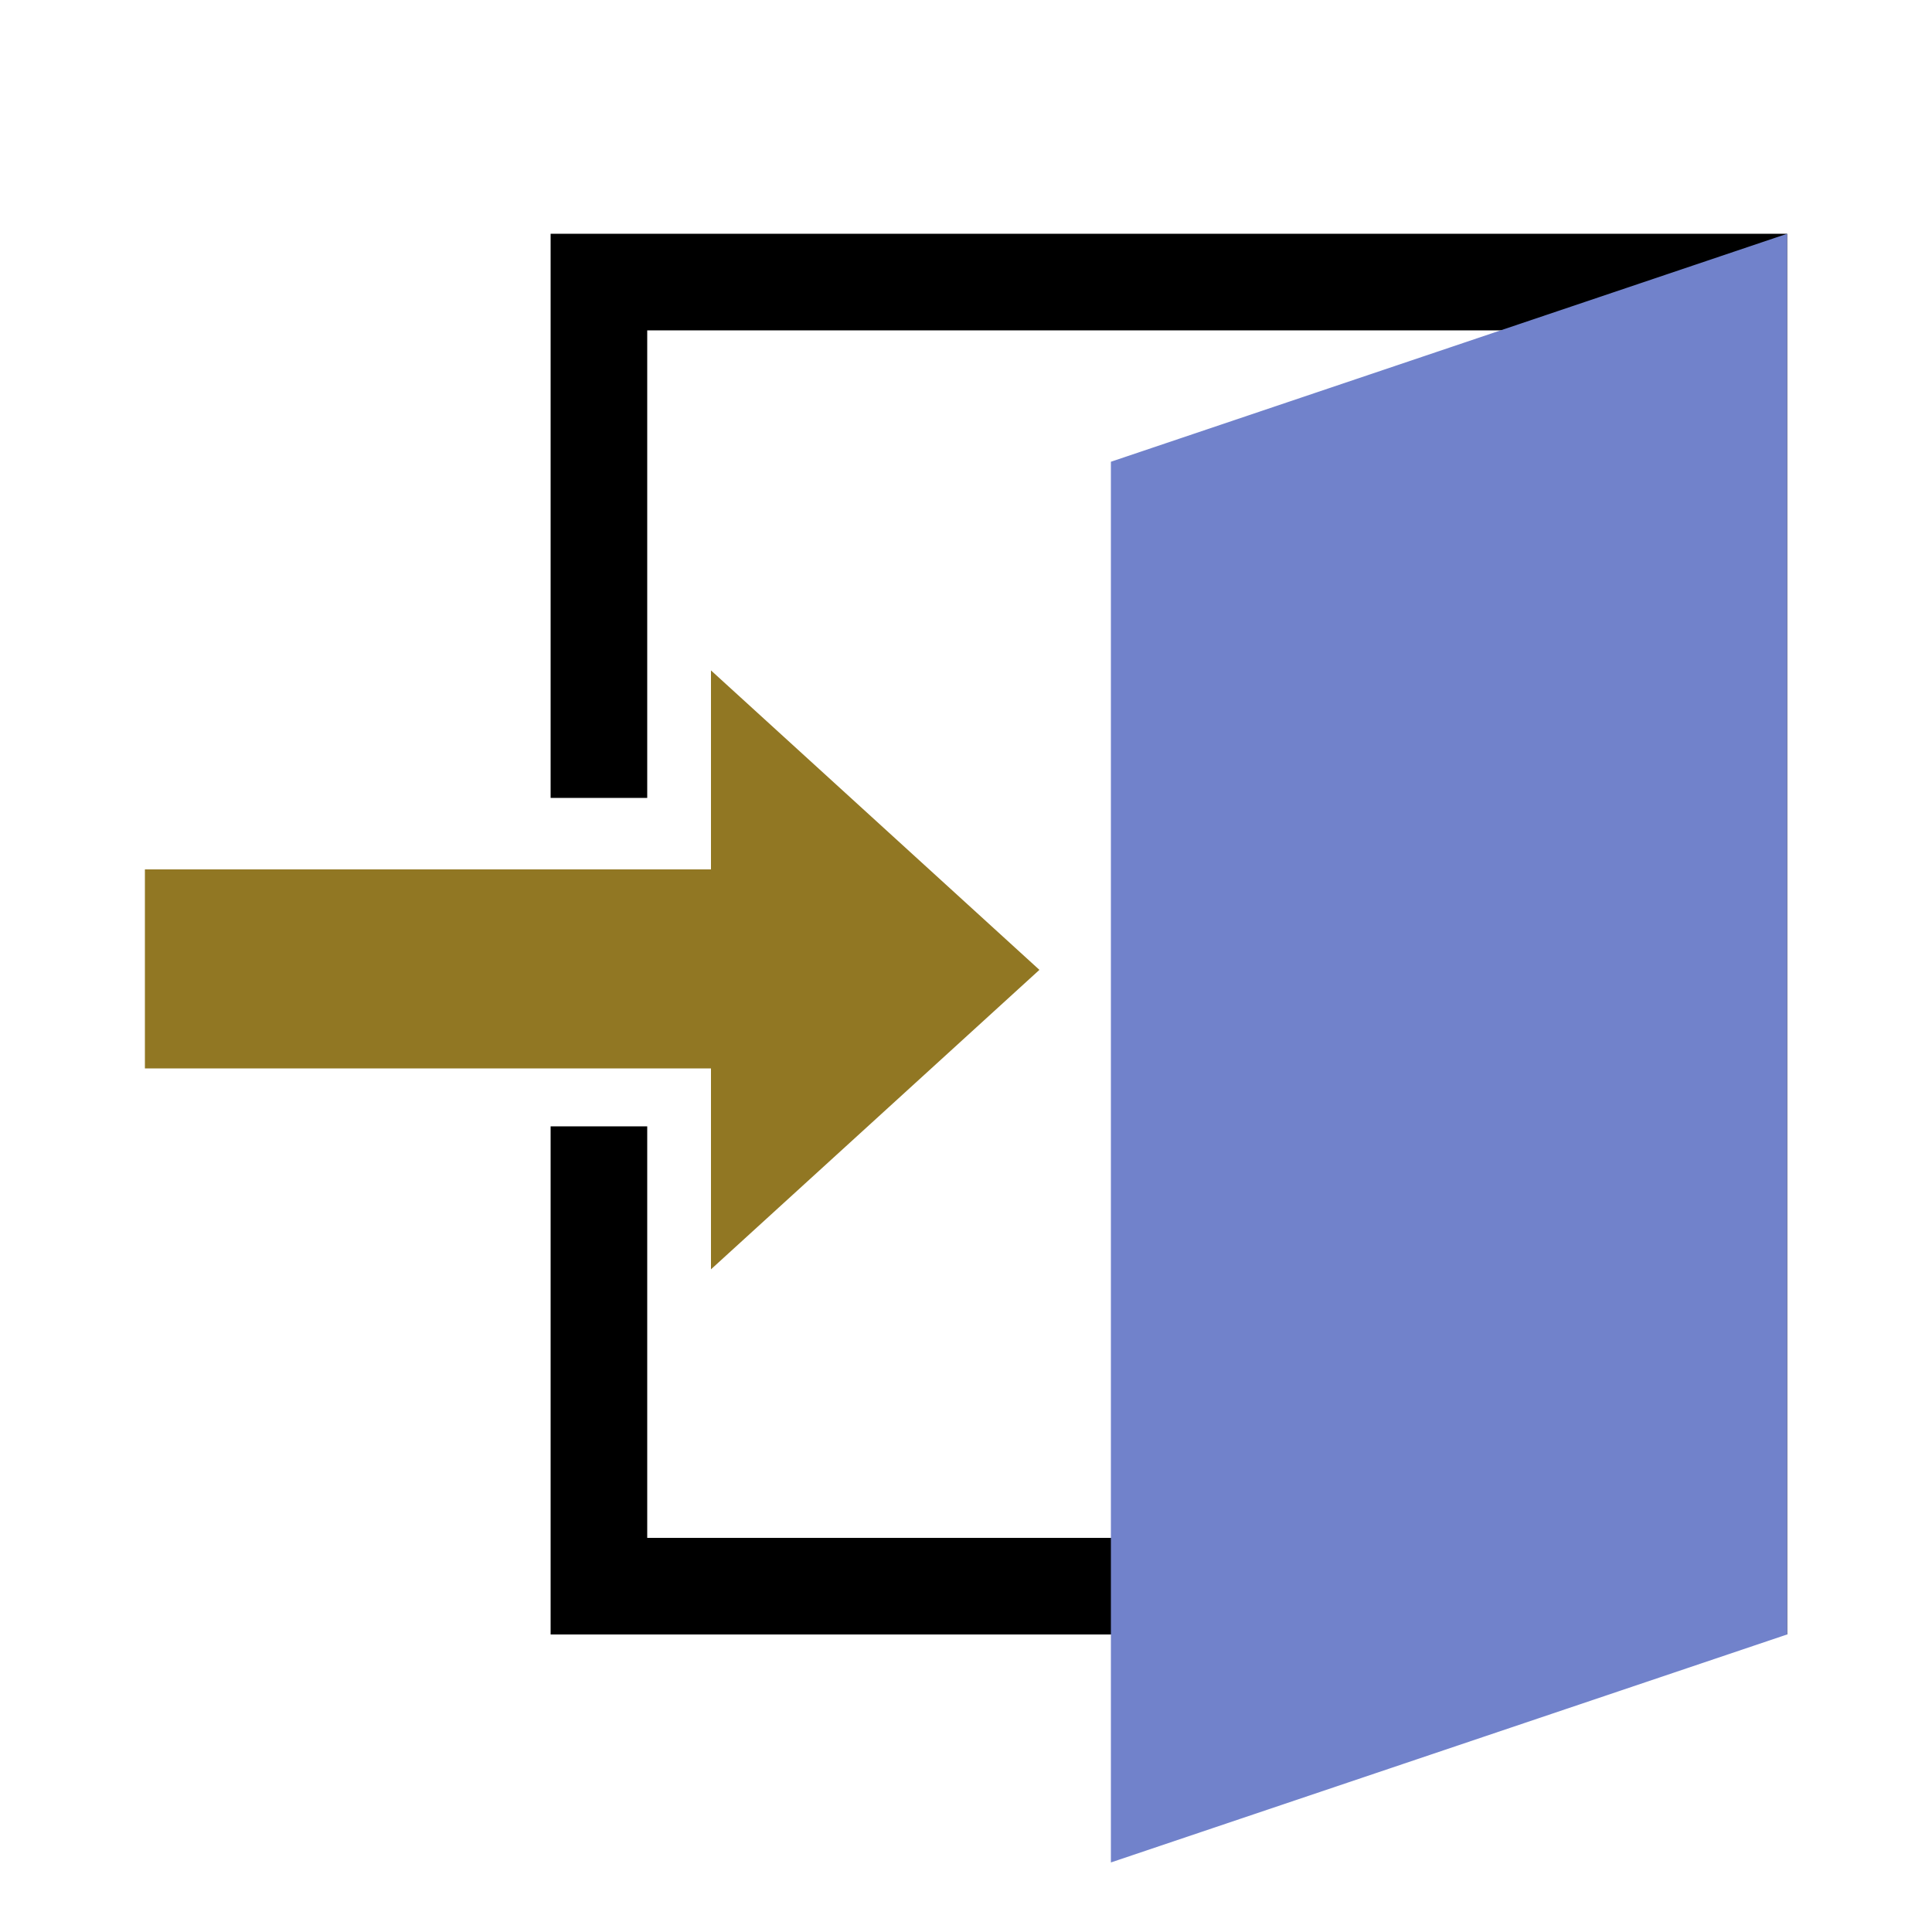
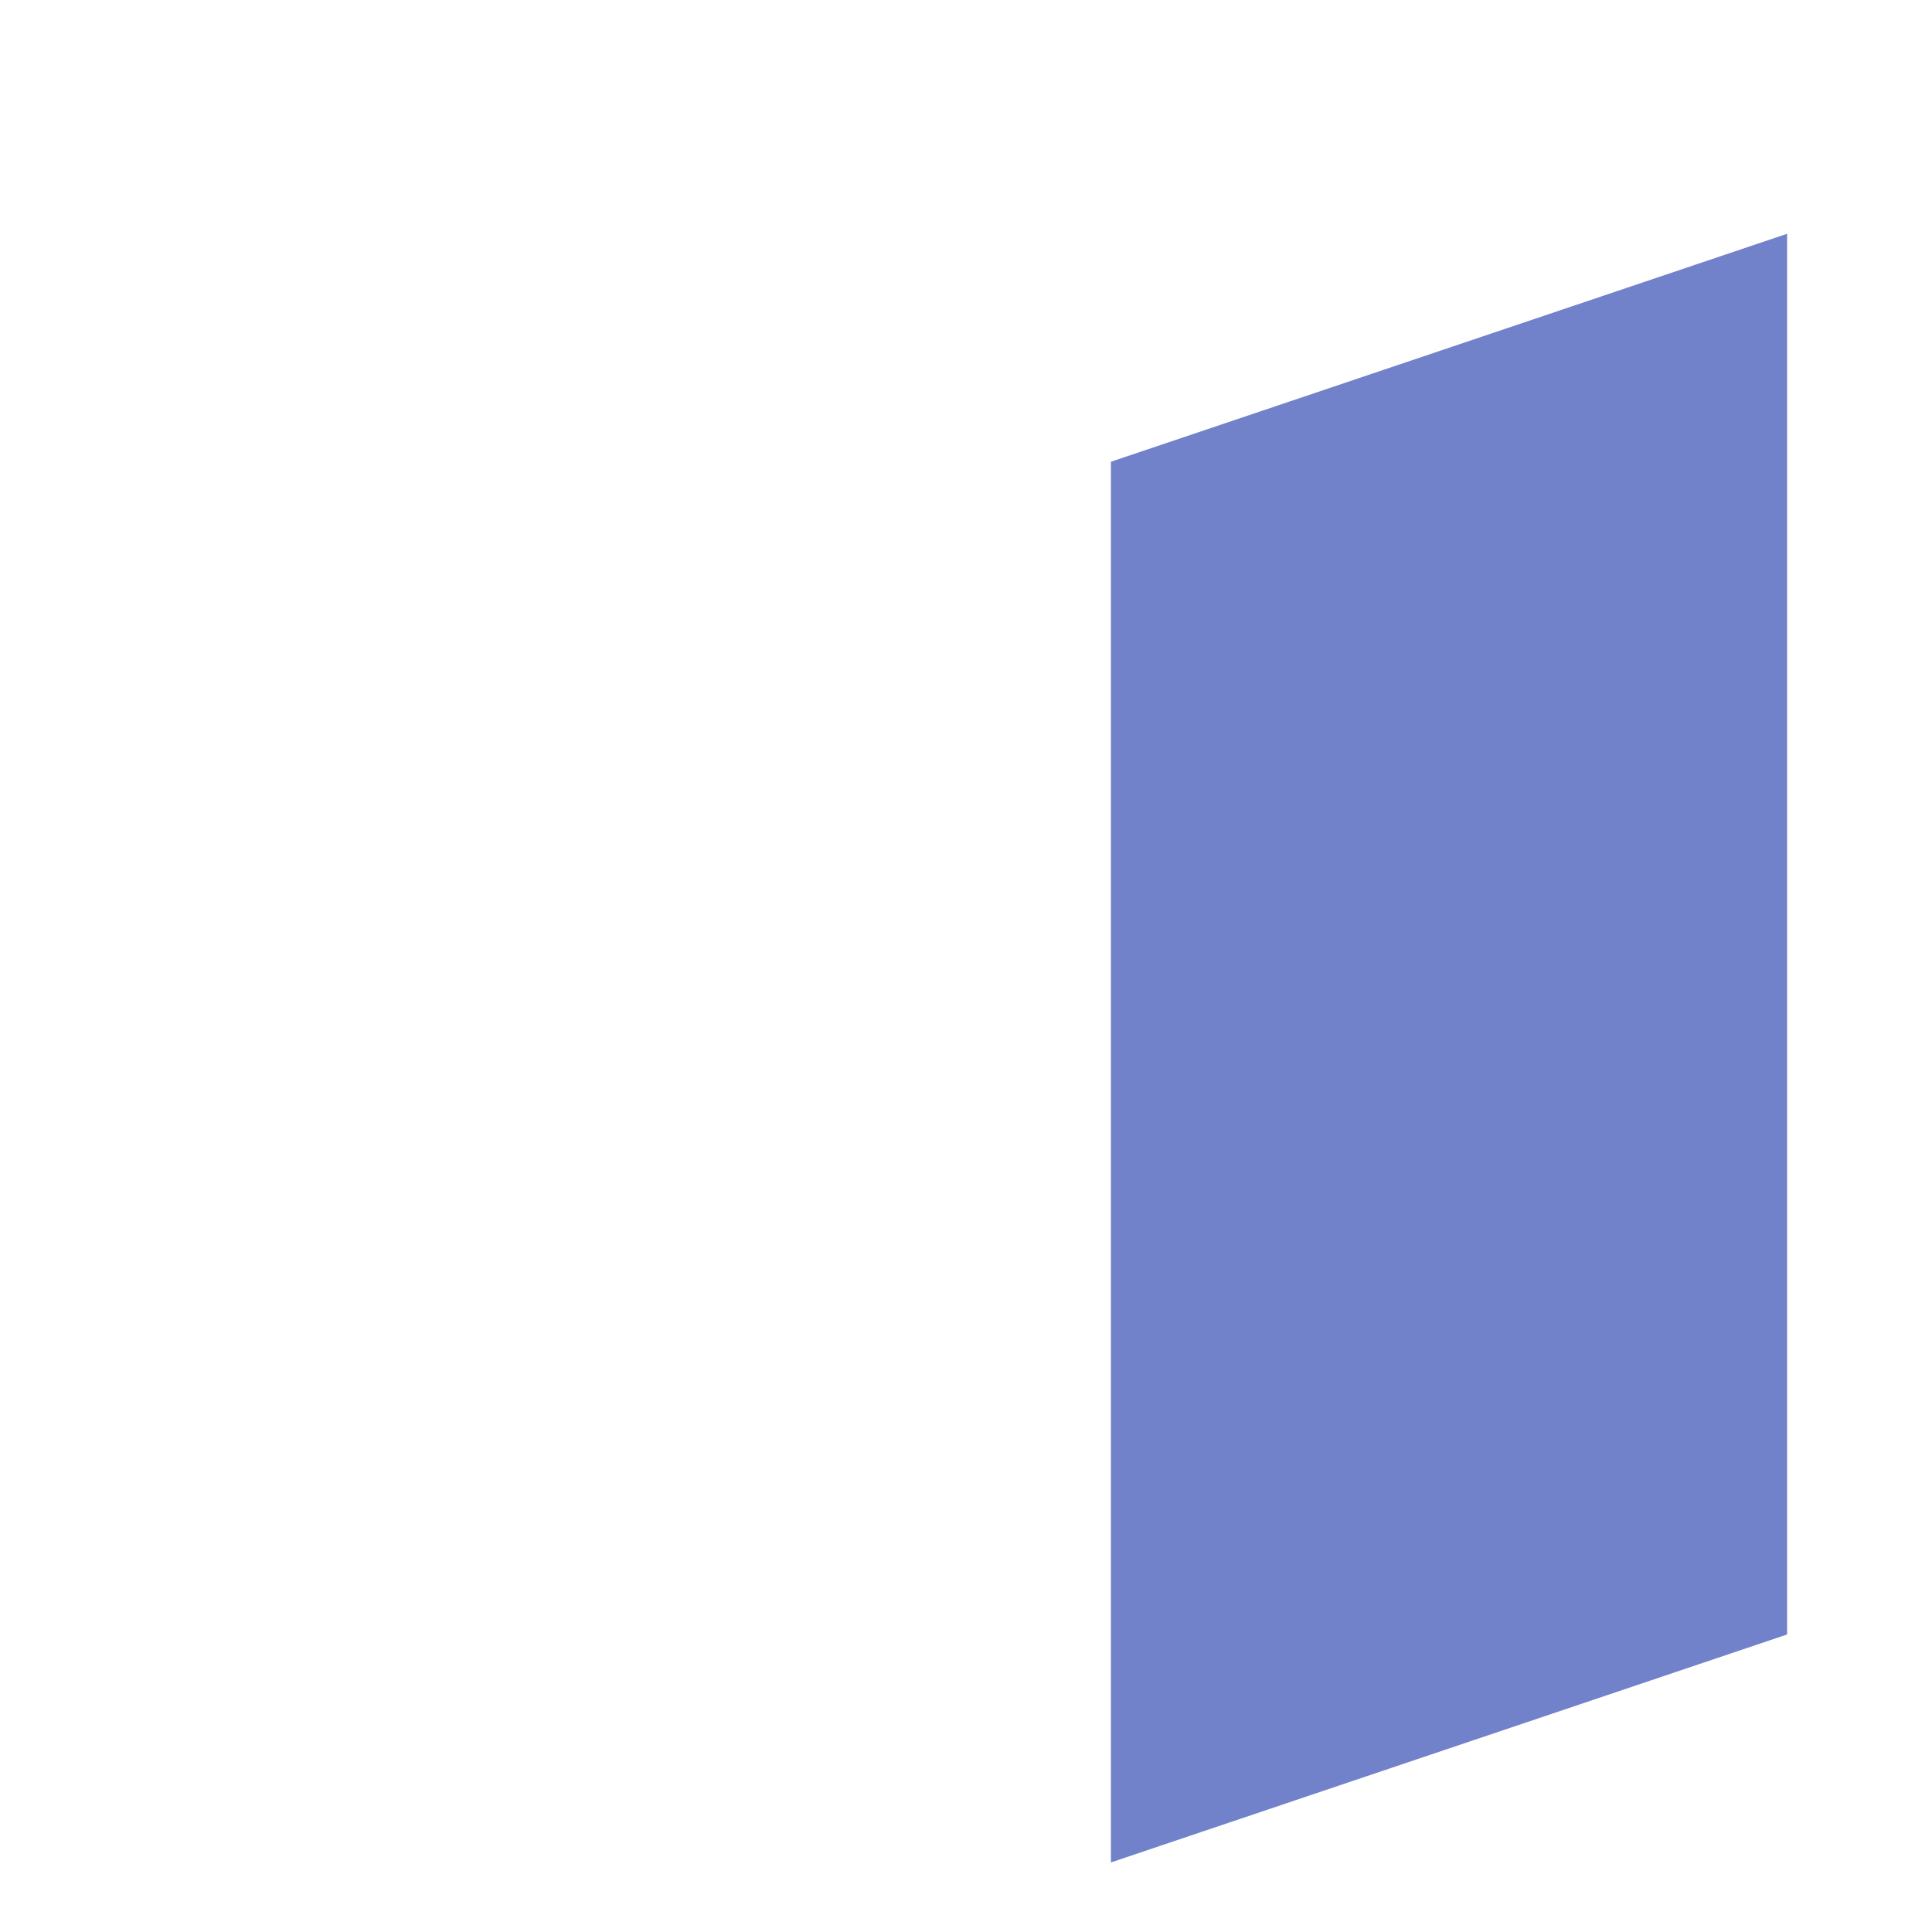
<svg xmlns="http://www.w3.org/2000/svg" width="1em" height="1em" viewBox="0 0 1000 1000">
-   <path d="m368 553h-293v-103h293v-103l170 155-170 155v-103z" fill="#917723" />
-   <path d="m285 121v292h50v-242h540v625h-540v-213h-50v263h640v-725z" />
  <path d="m575 239 350-118v725l-350 118z" fill="#7182cb" />
</svg>